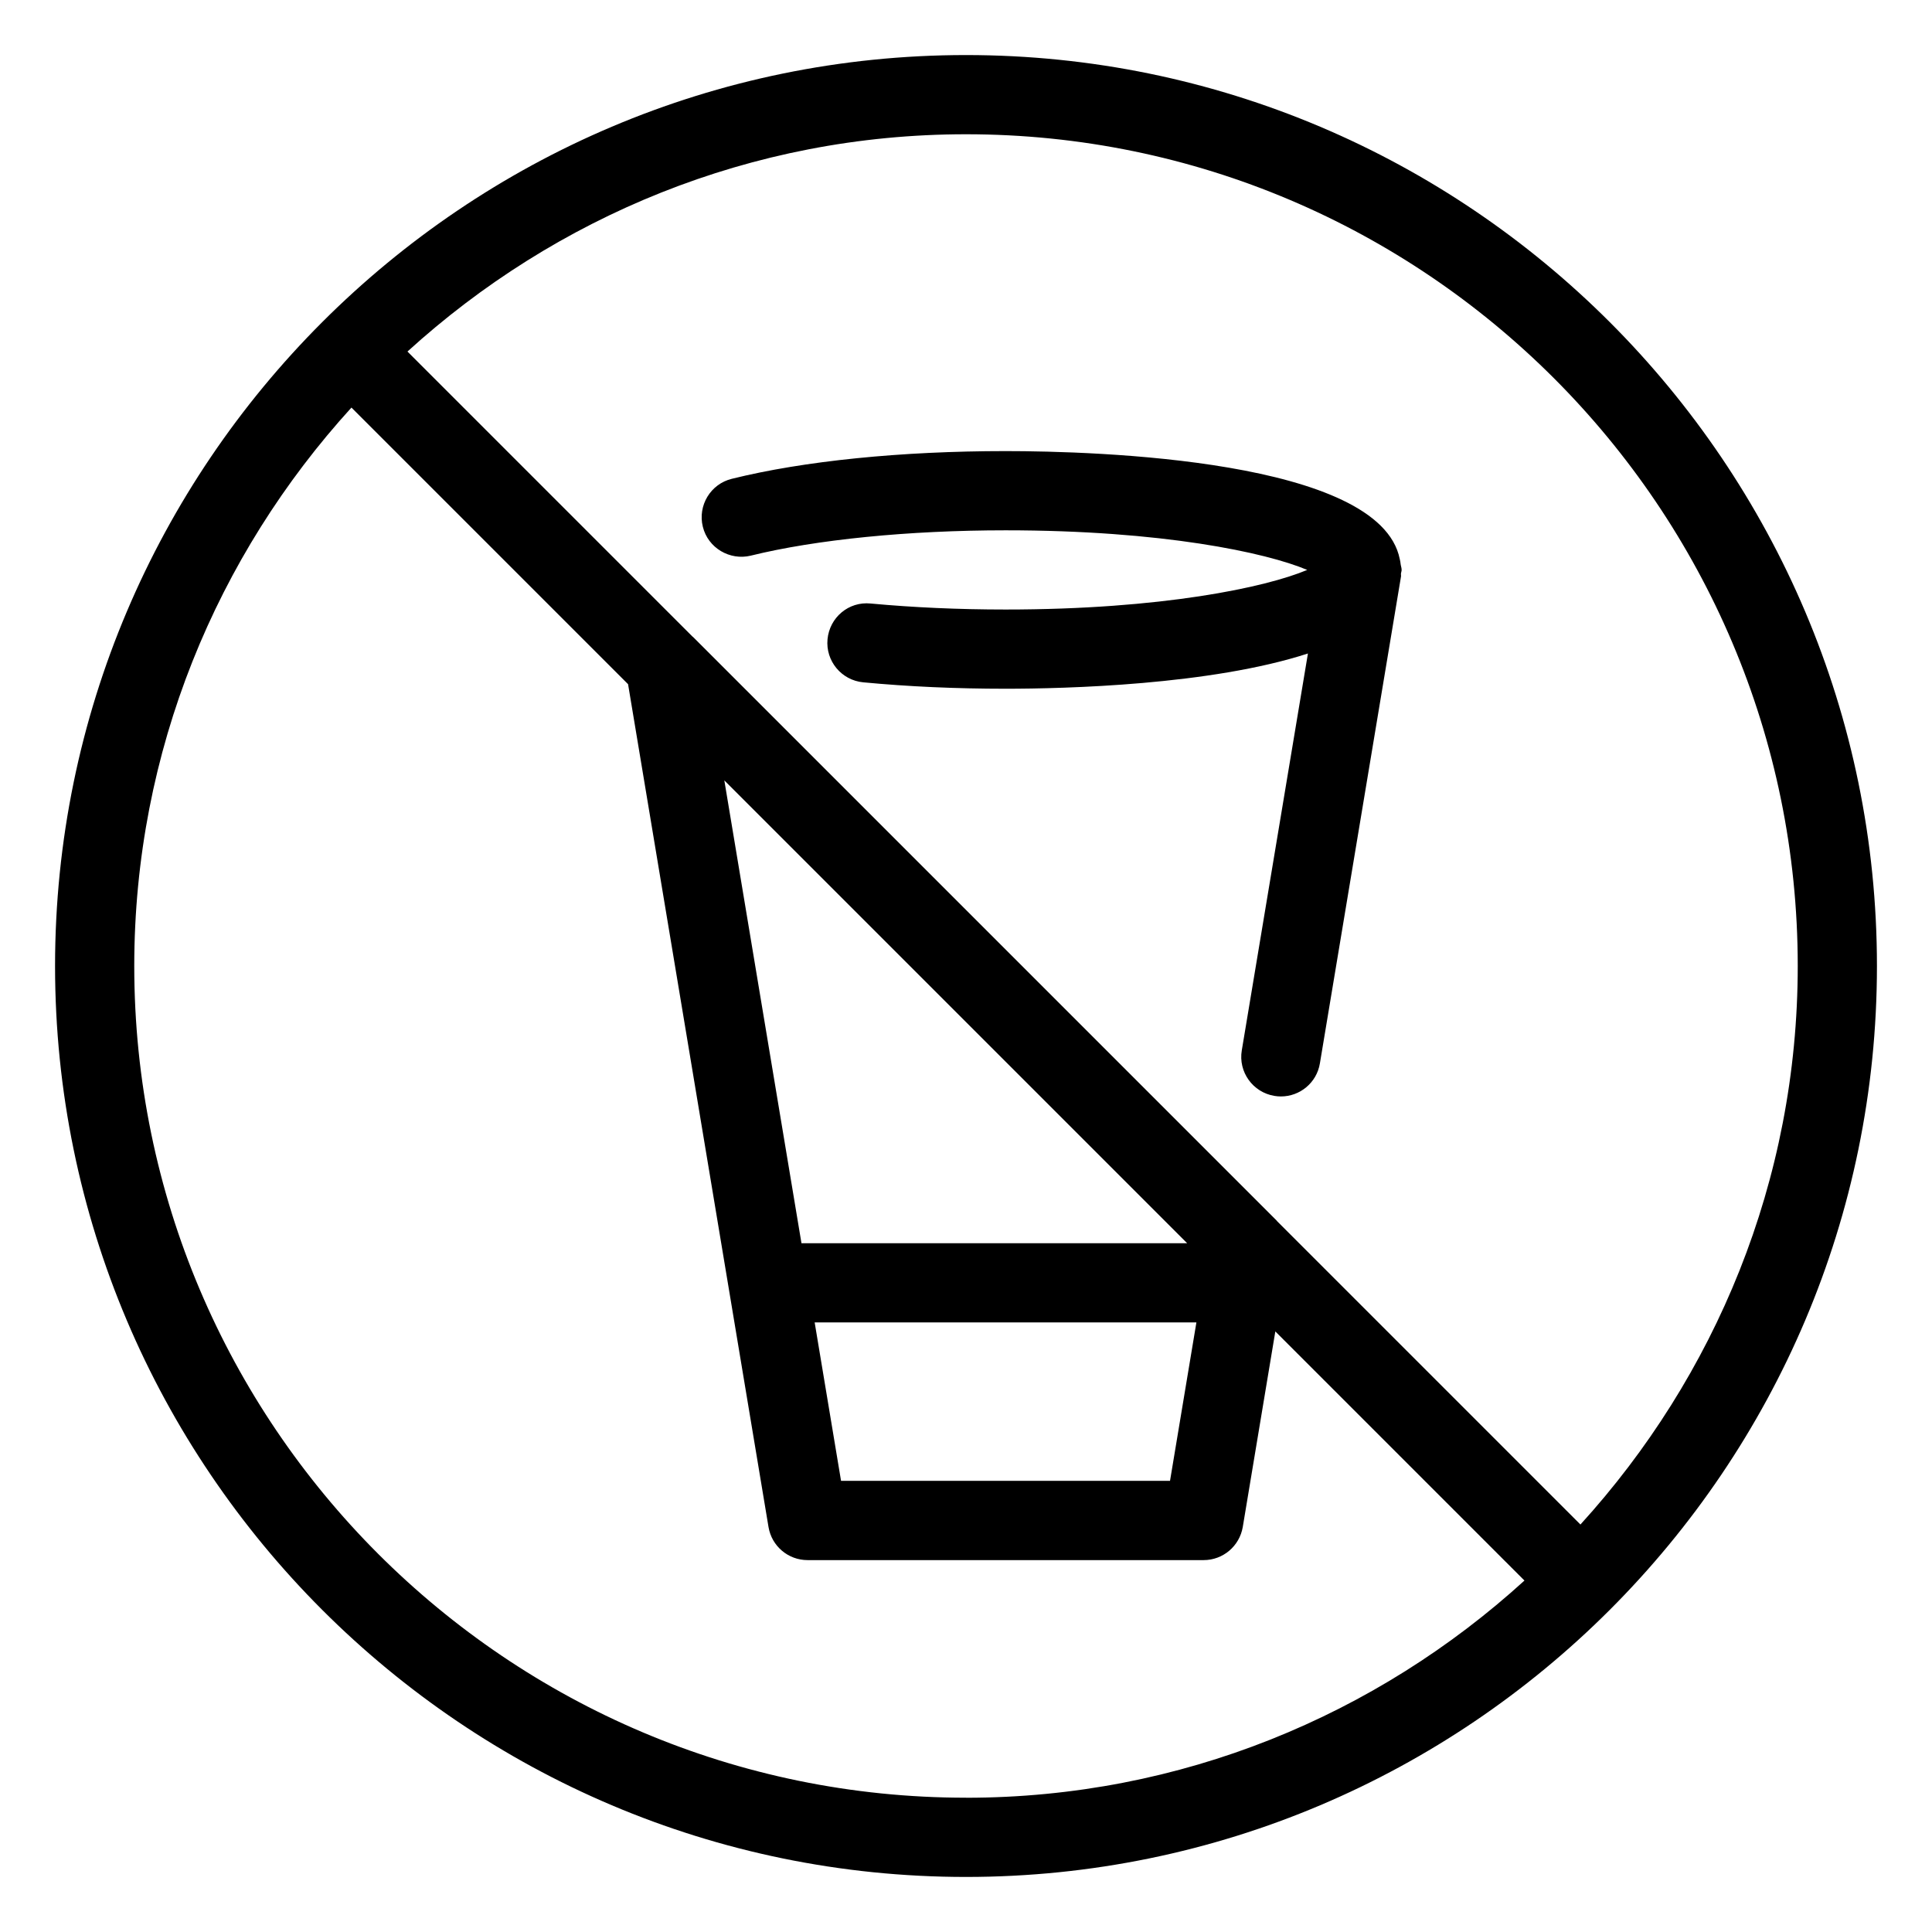
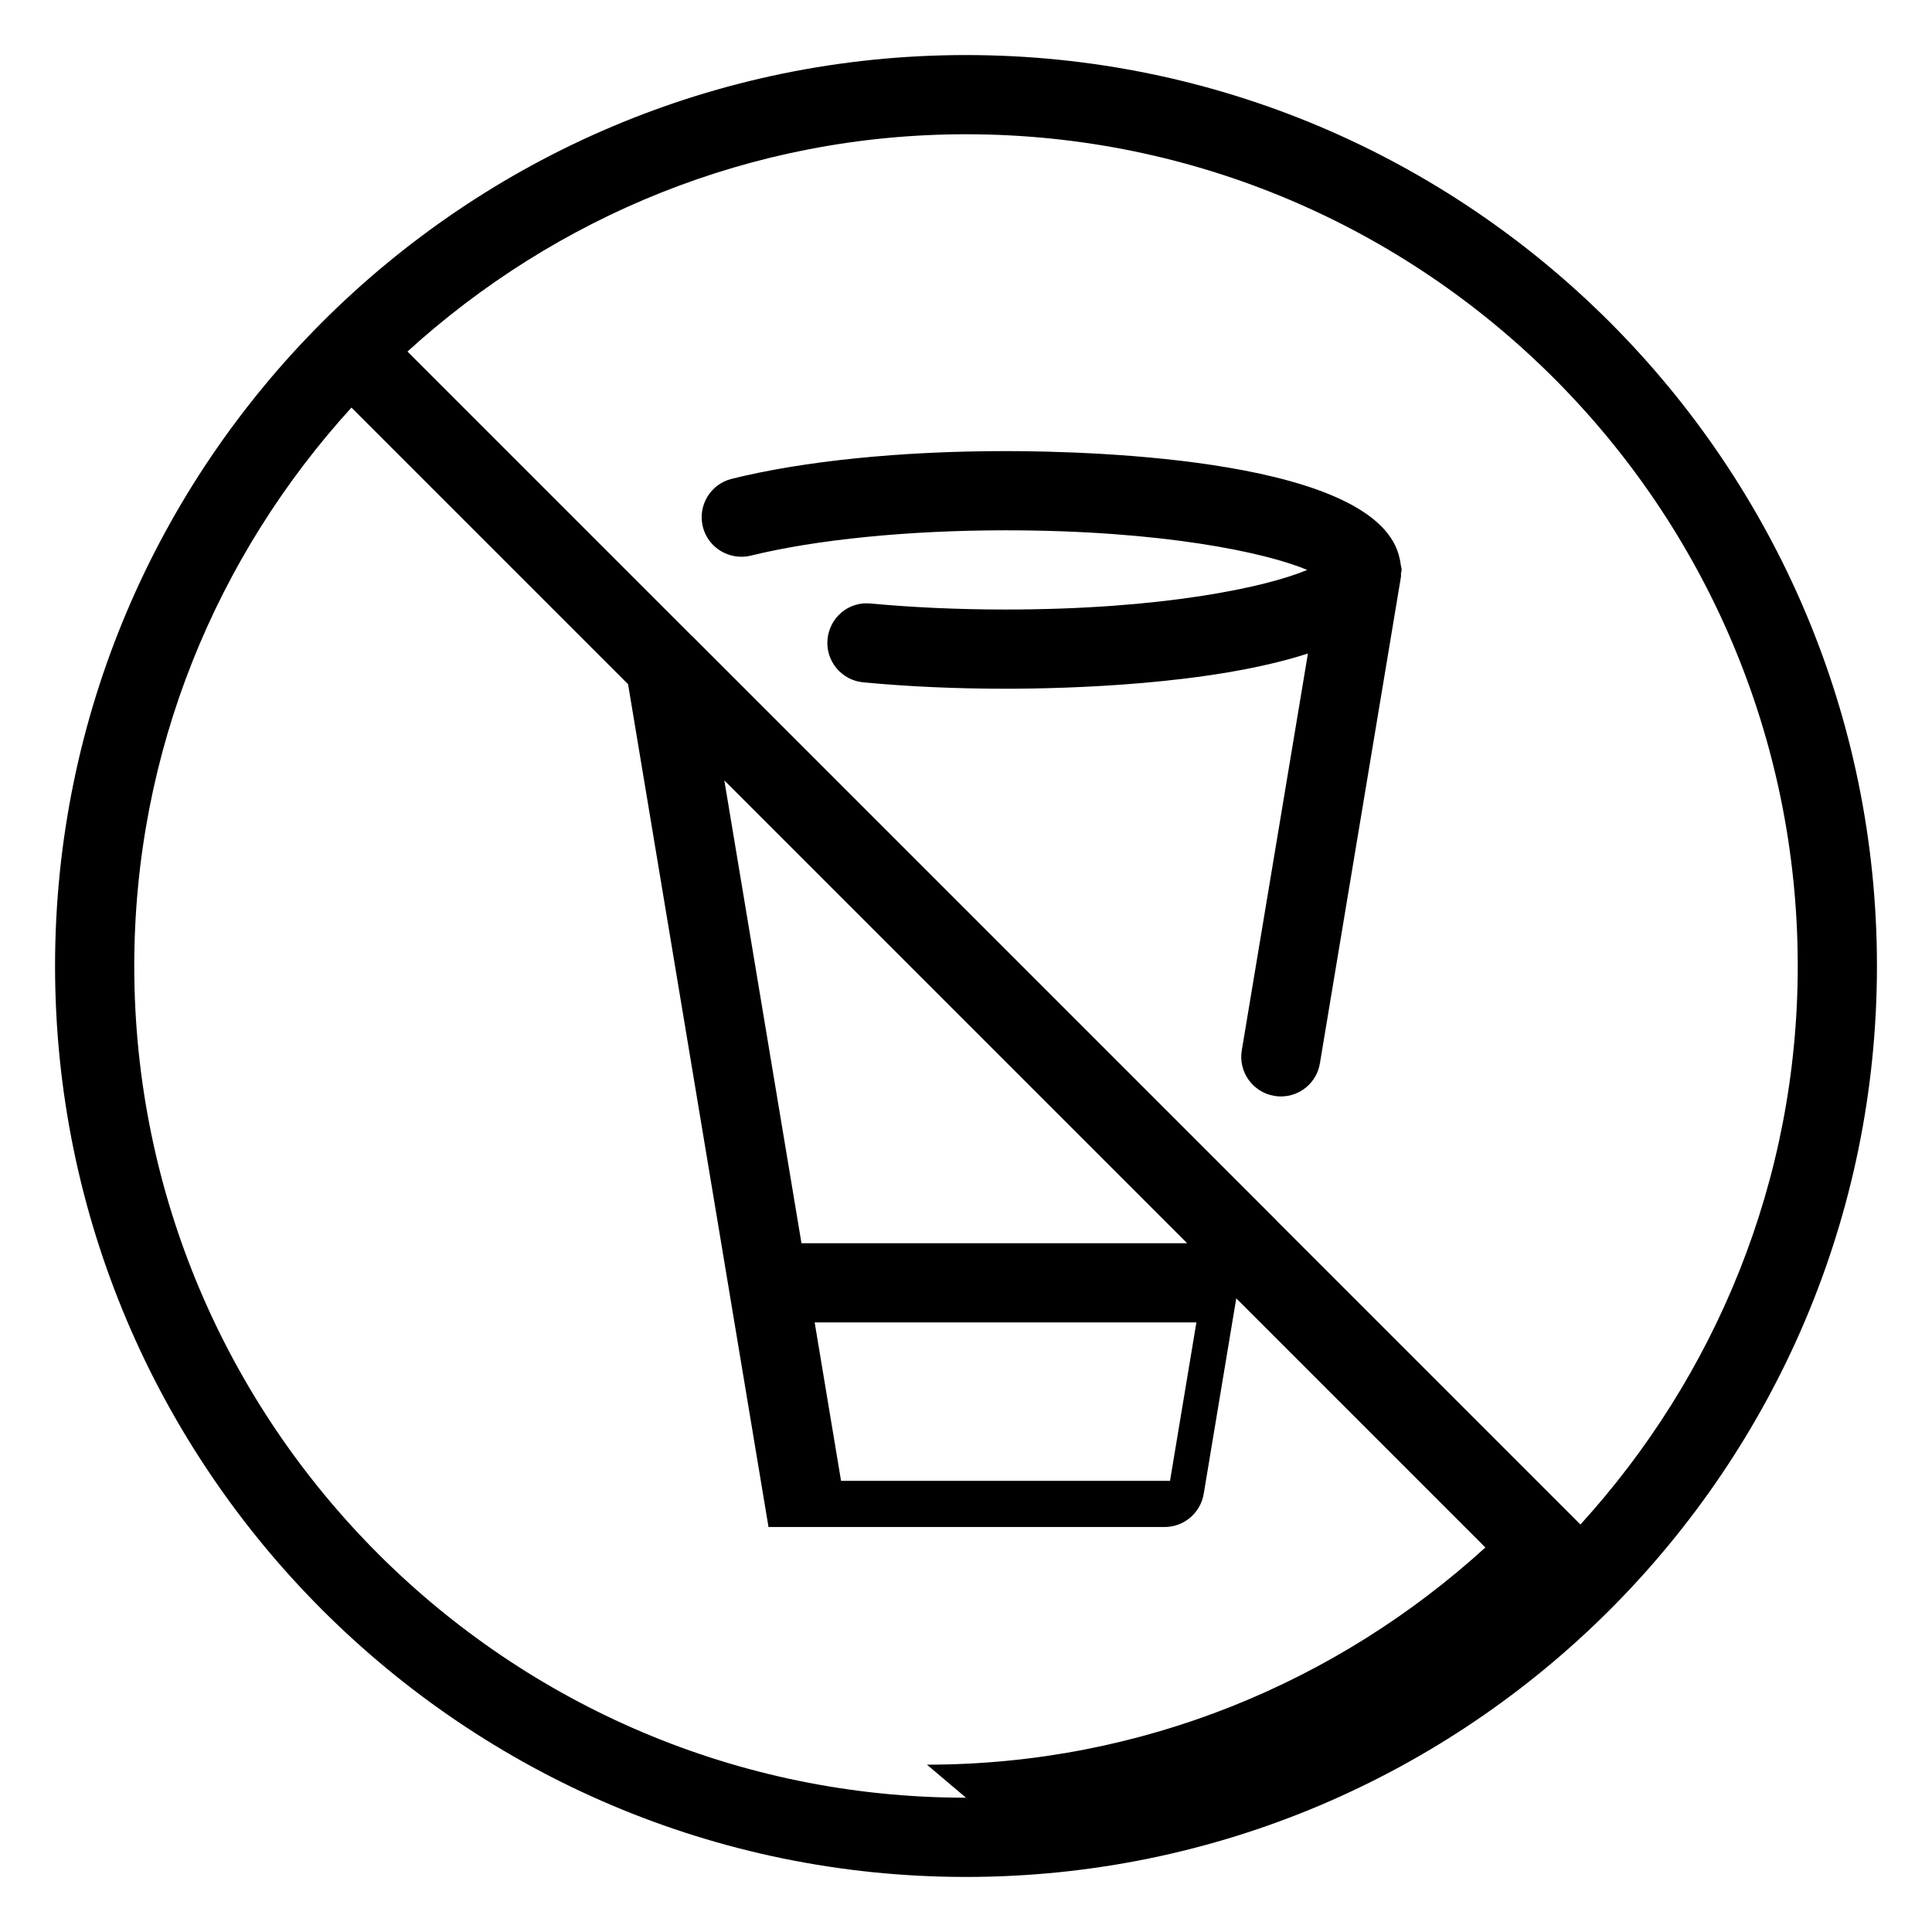
<svg xmlns="http://www.w3.org/2000/svg" fill="#000000" width="800px" height="800px" version="1.1" viewBox="144 144 512 512">
-   <path d="m400 158.59c-133.11 0-241.41 108.3-241.41 241.41 0 133.11 108.3 241.41 241.41 241.41 133.11 0 241.41-108.3 241.41-241.41 0-133.11-108.3-241.41-241.41-241.41zm0 461.82c-121.55 0-220.42-98.871-220.42-220.41 0-56.992 21.914-108.84 57.559-147.99l73.305 73.305 37.219 223.36c0.84 5.055 5.207 8.77 10.352 8.77h104.96c5.144 0 9.508-3.715 10.371-8.773l8.629-51.828 66.02 66.02c-39.152 35.645-91.004 57.559-148 57.559zm-43.602-146.94-20.445-122.66 122.66 122.66zm104.66 20.988-6.992 41.984h-87.18l-6.992-41.984zm101.77 53.551-80.379-80.379c-0.02-0.02-0.043-0.082-0.062-0.105l-154.73-154.73c-0.02-0.02-0.062-0.02-0.086-0.043l-75.59-75.59c39.172-35.645 91-57.582 148.02-57.582 121.54 0 220.42 98.871 220.42 220.42-0.004 57.012-21.941 108.84-57.586 148.01zm-47.648-254.55c-0.062-0.441-0.105-0.883-0.23-1.301-5.25-26.43-80.695-28.613-104.46-28.613-27.688 0-53.465 2.602-72.57 7.348-5.625 1.383-9.047 7.074-7.664 12.699 1.387 5.648 7.16 9.004 12.703 7.66 17.254-4.258 41.855-6.715 67.531-6.715 41.461 0 68.98 5.879 79.938 10.496-10.957 4.617-38.477 10.496-79.938 10.496-12.469 0-24.496-0.547-35.77-1.594-5.836-0.586-10.875 3.715-11.418 9.469-0.547 5.75 3.695 10.875 9.469 11.418 11.918 1.133 24.598 1.699 37.719 1.699 15.785 0 54.391-0.965 80.125-9.34l-17.527 105.17c-0.965 5.711 2.918 11.125 8.629 12.07 0.586 0.105 1.176 0.148 1.742 0.148 5.039 0 9.488-3.633 10.328-8.773l21.496-129.04c0.043-0.23-0.043-0.418-0.02-0.652 0.016-0.363 0.184-0.695 0.184-1.074 0-0.547-0.207-1.031-0.27-1.574z" />
+   <path d="m400 158.59c-133.11 0-241.41 108.3-241.41 241.41 0 133.11 108.3 241.41 241.41 241.41 133.11 0 241.41-108.3 241.41-241.41 0-133.11-108.3-241.41-241.41-241.41zm0 461.82c-121.55 0-220.42-98.871-220.42-220.41 0-56.992 21.914-108.84 57.559-147.99l73.305 73.305 37.219 223.36h104.96c5.144 0 9.508-3.715 10.371-8.773l8.629-51.828 66.02 66.02c-39.152 35.645-91.004 57.559-148 57.559zm-43.602-146.94-20.445-122.66 122.66 122.66zm104.66 20.988-6.992 41.984h-87.18l-6.992-41.984zm101.77 53.551-80.379-80.379c-0.02-0.02-0.043-0.082-0.062-0.105l-154.73-154.73c-0.02-0.02-0.062-0.02-0.086-0.043l-75.59-75.59c39.172-35.645 91-57.582 148.02-57.582 121.54 0 220.42 98.871 220.42 220.42-0.004 57.012-21.941 108.84-57.586 148.01zm-47.648-254.55c-0.062-0.441-0.105-0.883-0.23-1.301-5.25-26.43-80.695-28.613-104.46-28.613-27.688 0-53.465 2.602-72.57 7.348-5.625 1.383-9.047 7.074-7.664 12.699 1.387 5.648 7.16 9.004 12.703 7.66 17.254-4.258 41.855-6.715 67.531-6.715 41.461 0 68.98 5.879 79.938 10.496-10.957 4.617-38.477 10.496-79.938 10.496-12.469 0-24.496-0.547-35.77-1.594-5.836-0.586-10.875 3.715-11.418 9.469-0.547 5.75 3.695 10.875 9.469 11.418 11.918 1.133 24.598 1.699 37.719 1.699 15.785 0 54.391-0.965 80.125-9.34l-17.527 105.17c-0.965 5.711 2.918 11.125 8.629 12.07 0.586 0.105 1.176 0.148 1.742 0.148 5.039 0 9.488-3.633 10.328-8.773l21.496-129.04c0.043-0.23-0.043-0.418-0.02-0.652 0.016-0.363 0.184-0.695 0.184-1.074 0-0.547-0.207-1.031-0.27-1.574z" />
</svg>